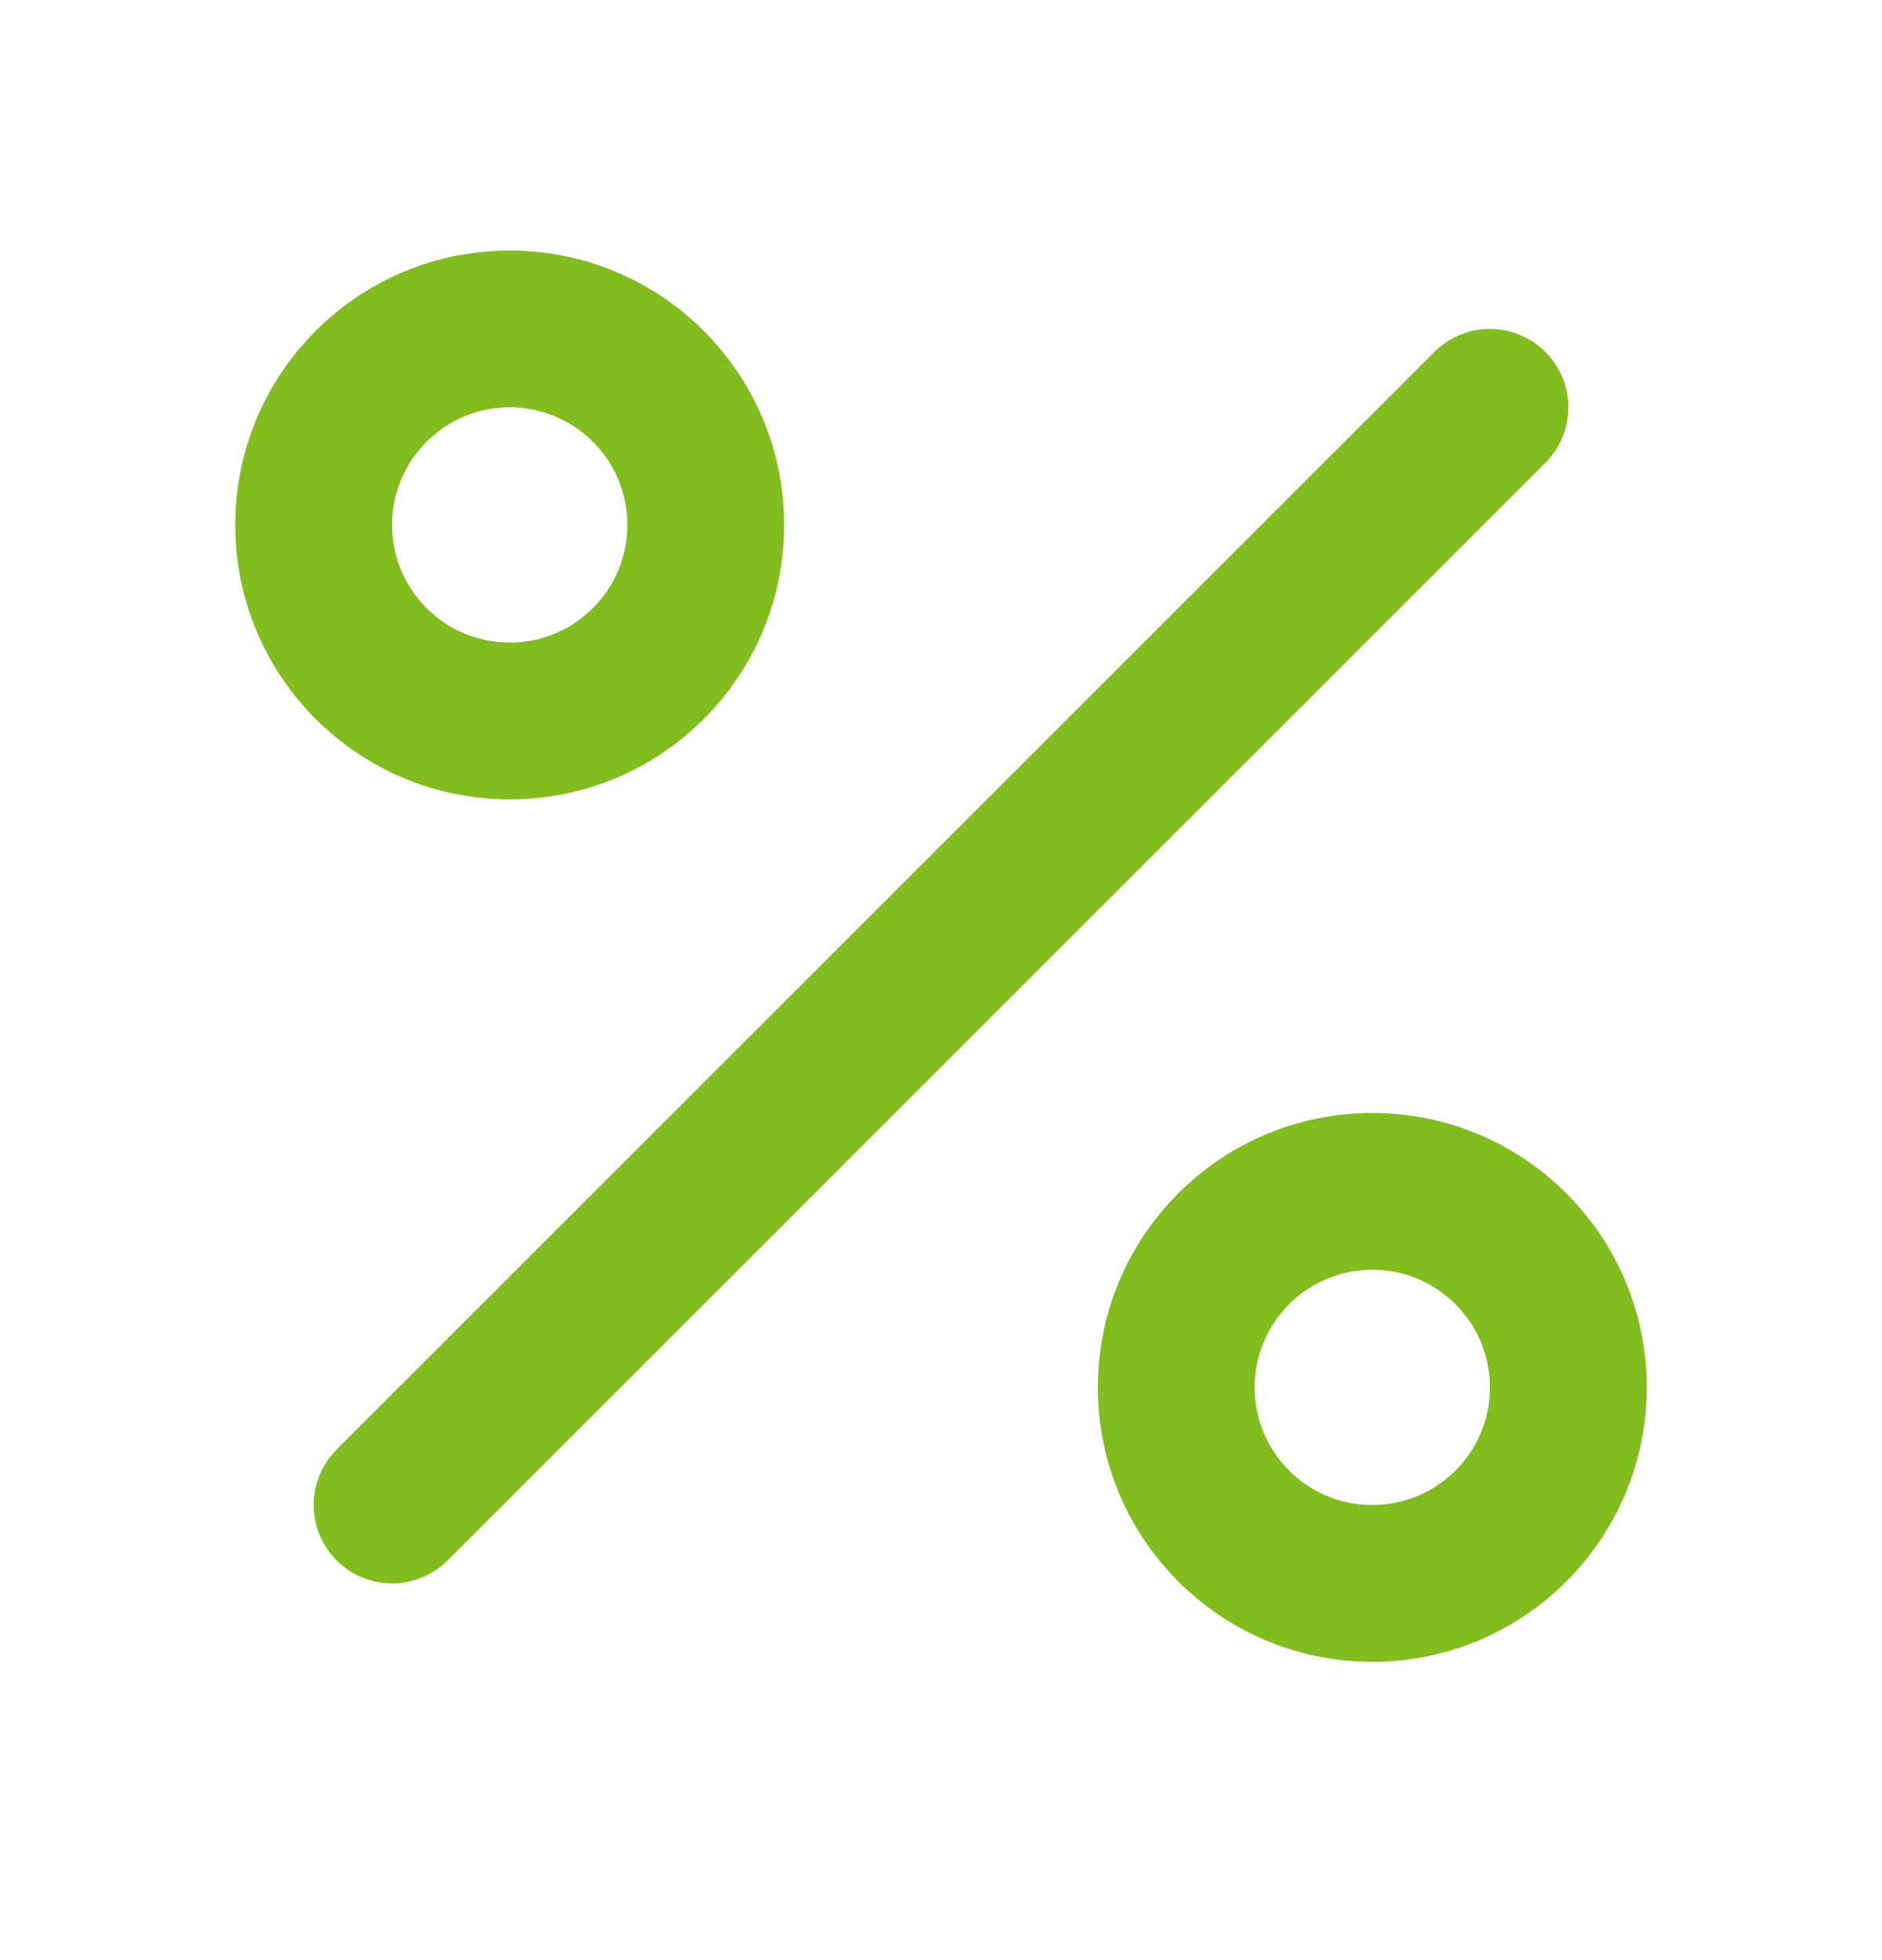
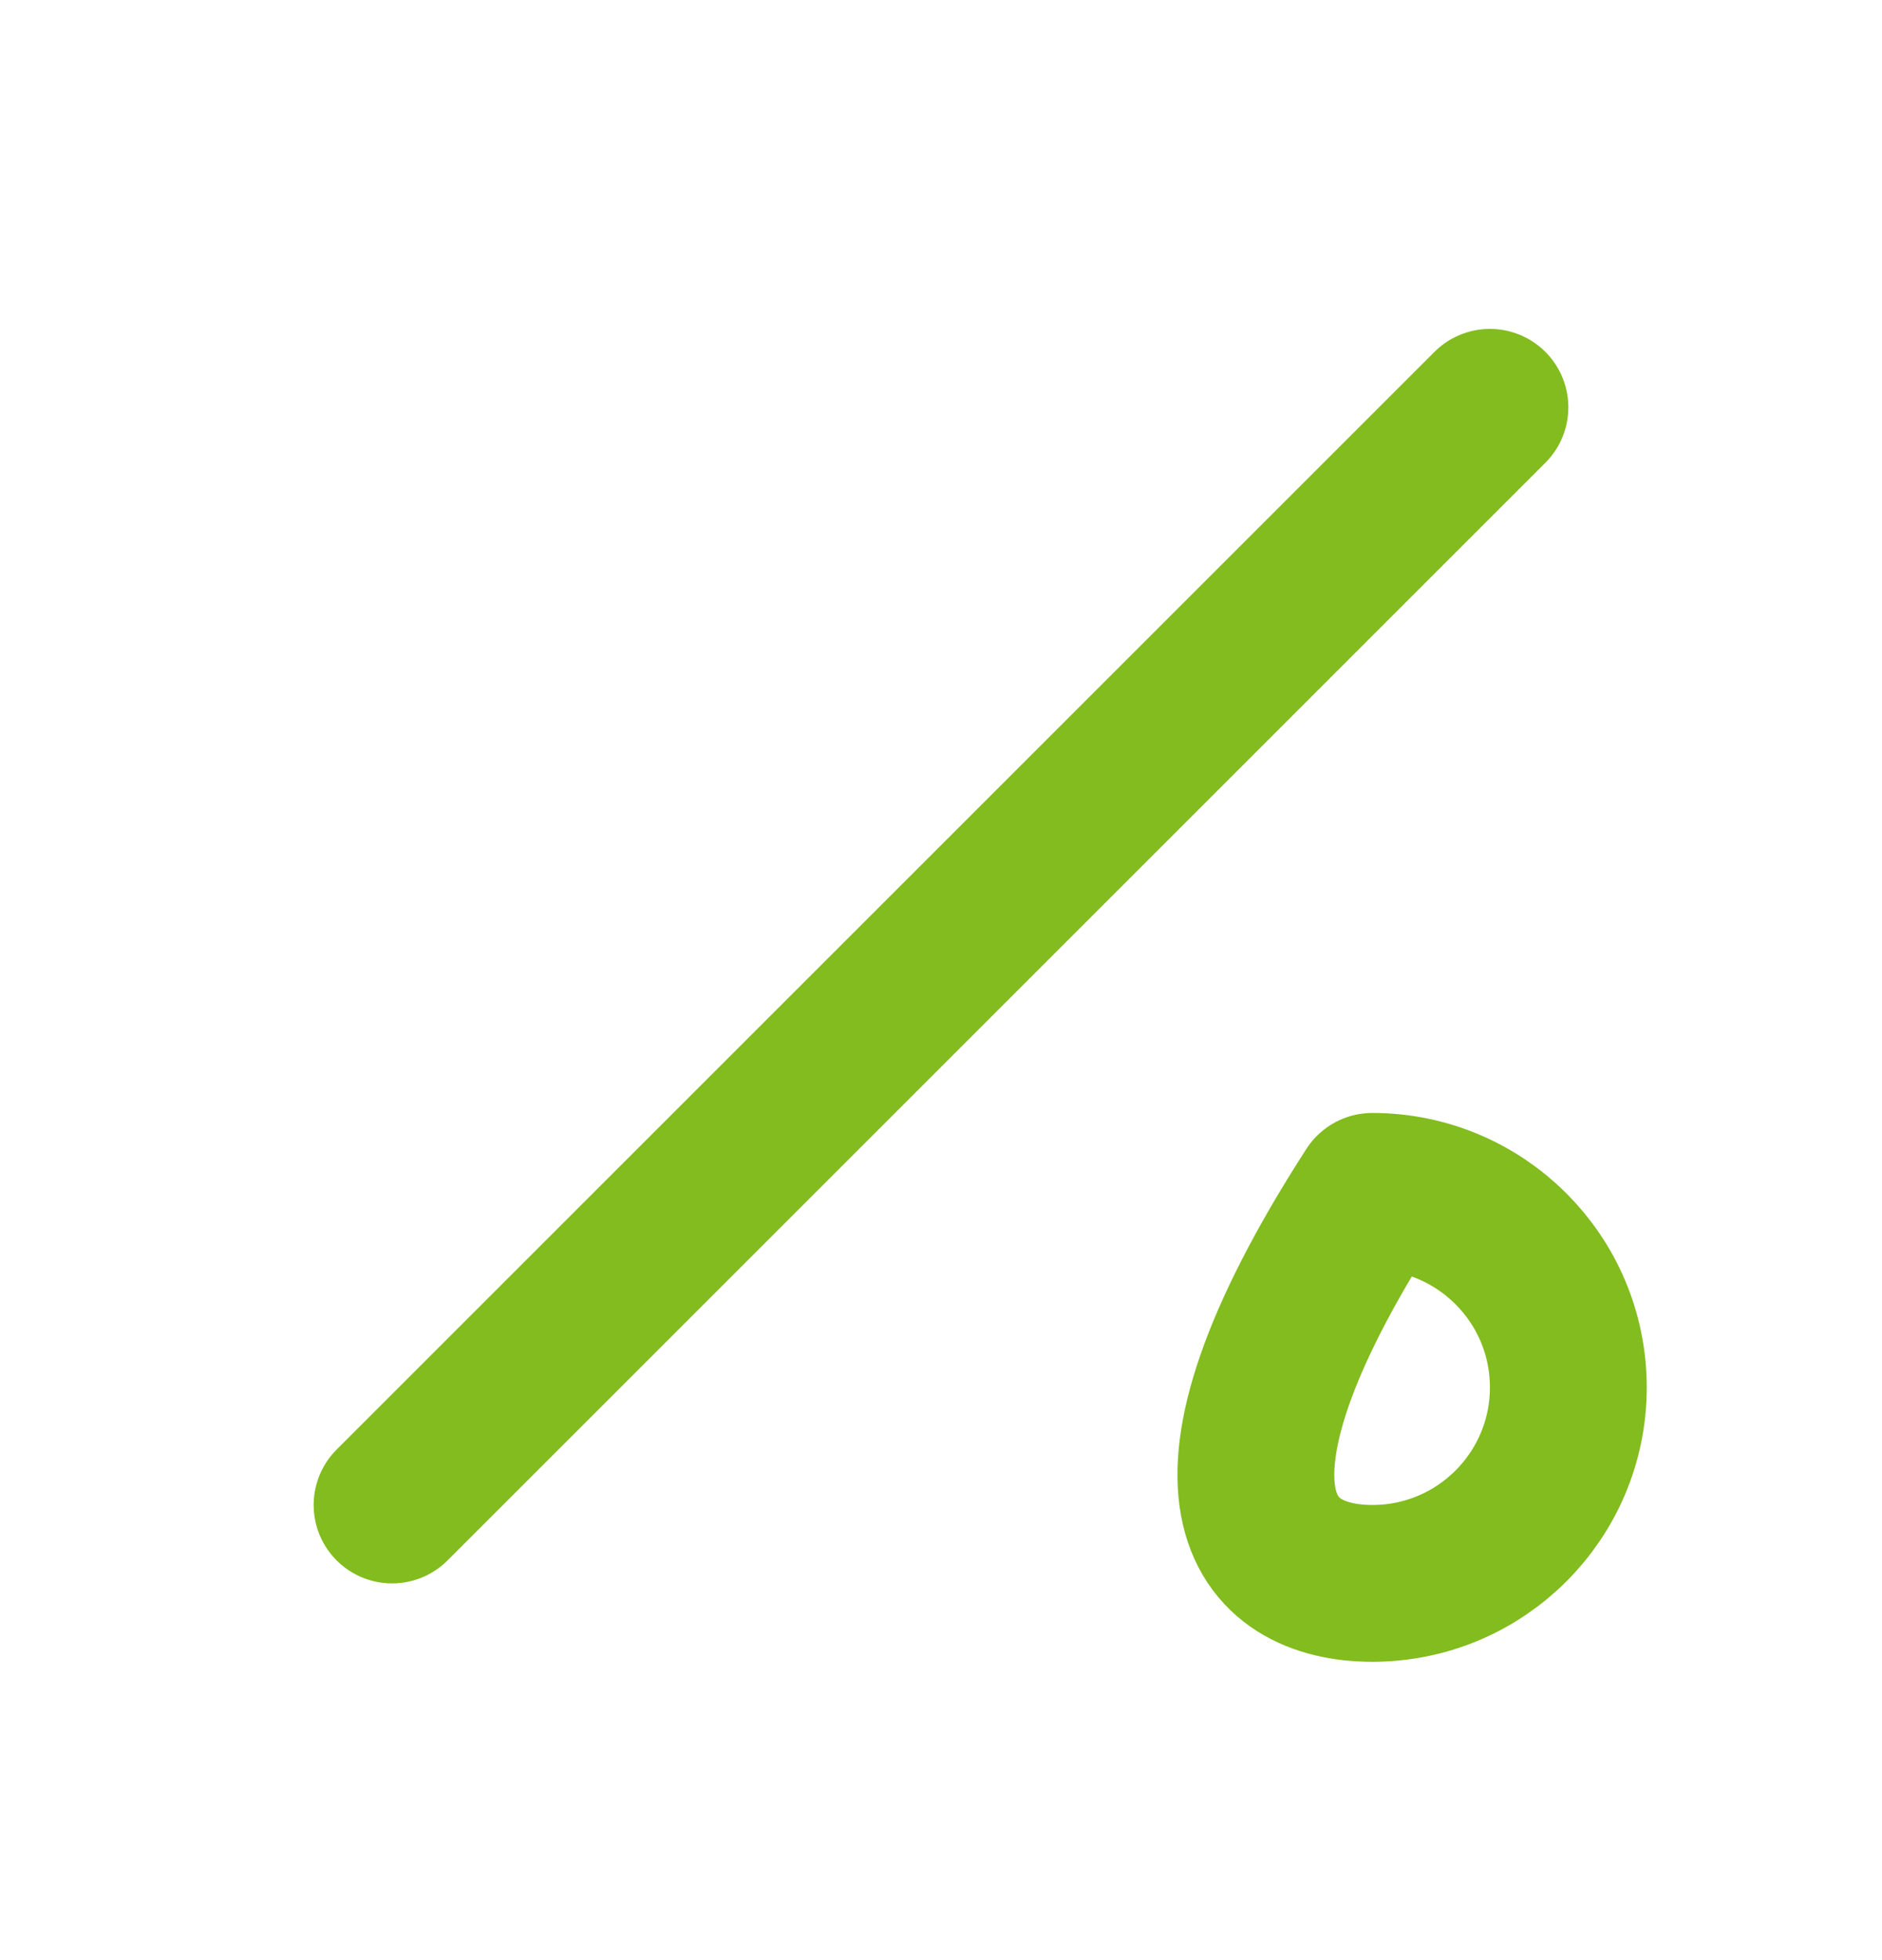
<svg xmlns="http://www.w3.org/2000/svg" width="24" height="25" viewBox="0 0 24 25" fill="none">
  <path d="M19 5.195L5 19.195" stroke="#82BC1E" stroke-width="2" stroke-linecap="round" stroke-linejoin="round" />
-   <path d="M6.5 9.195C7.881 9.195 9 8.076 9 6.695C9 5.315 7.881 4.195 6.5 4.195C5.119 4.195 4 5.315 4 6.695C4 8.076 5.119 9.195 6.5 9.195Z" stroke="#82BC1E" stroke-width="2" stroke-linecap="round" stroke-linejoin="round" />
-   <path d="M17.5 20.195C18.881 20.195 20 19.076 20 17.695C20 16.315 18.881 15.195 17.5 15.195C16.119 15.195 15 16.315 15 17.695C15 19.076 16.119 20.195 17.5 20.195Z" stroke="#82BC1E" stroke-width="2" stroke-linecap="round" stroke-linejoin="round" />
+   <path d="M17.5 20.195C18.881 20.195 20 19.076 20 17.695C20 16.315 18.881 15.195 17.5 15.195C15 19.076 16.119 20.195 17.5 20.195Z" stroke="#82BC1E" stroke-width="2" stroke-linecap="round" stroke-linejoin="round" />
</svg>